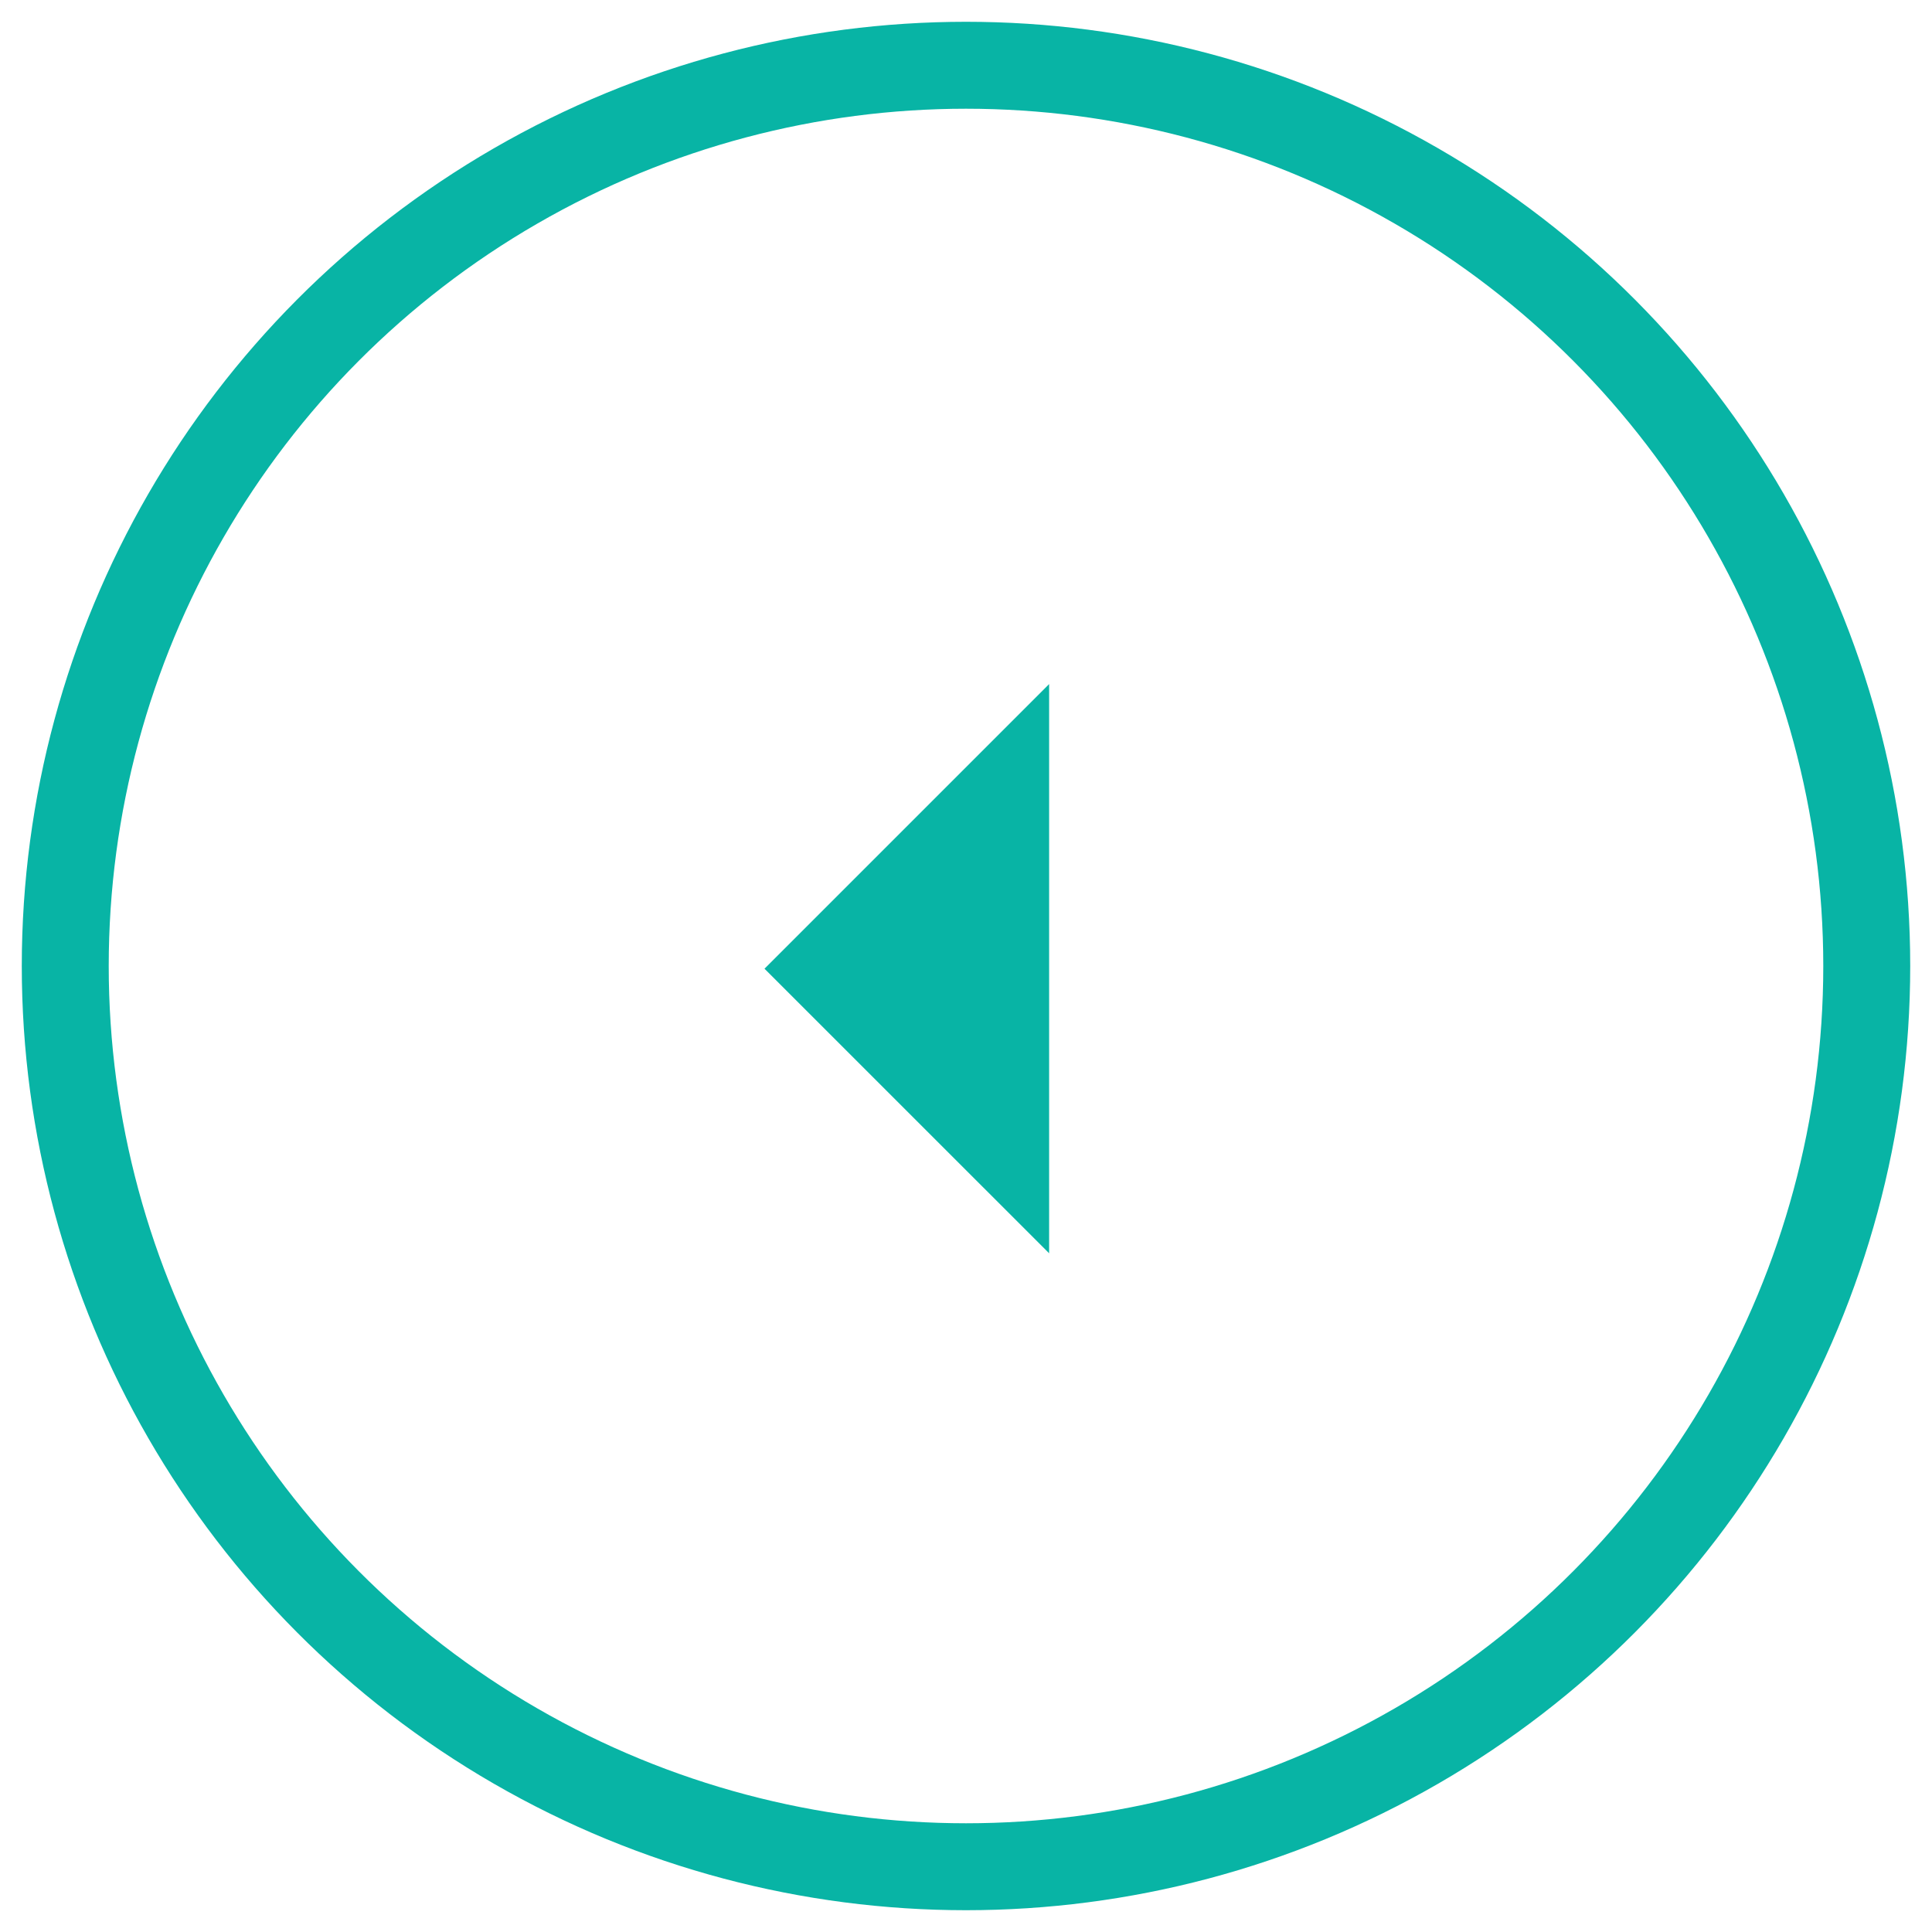
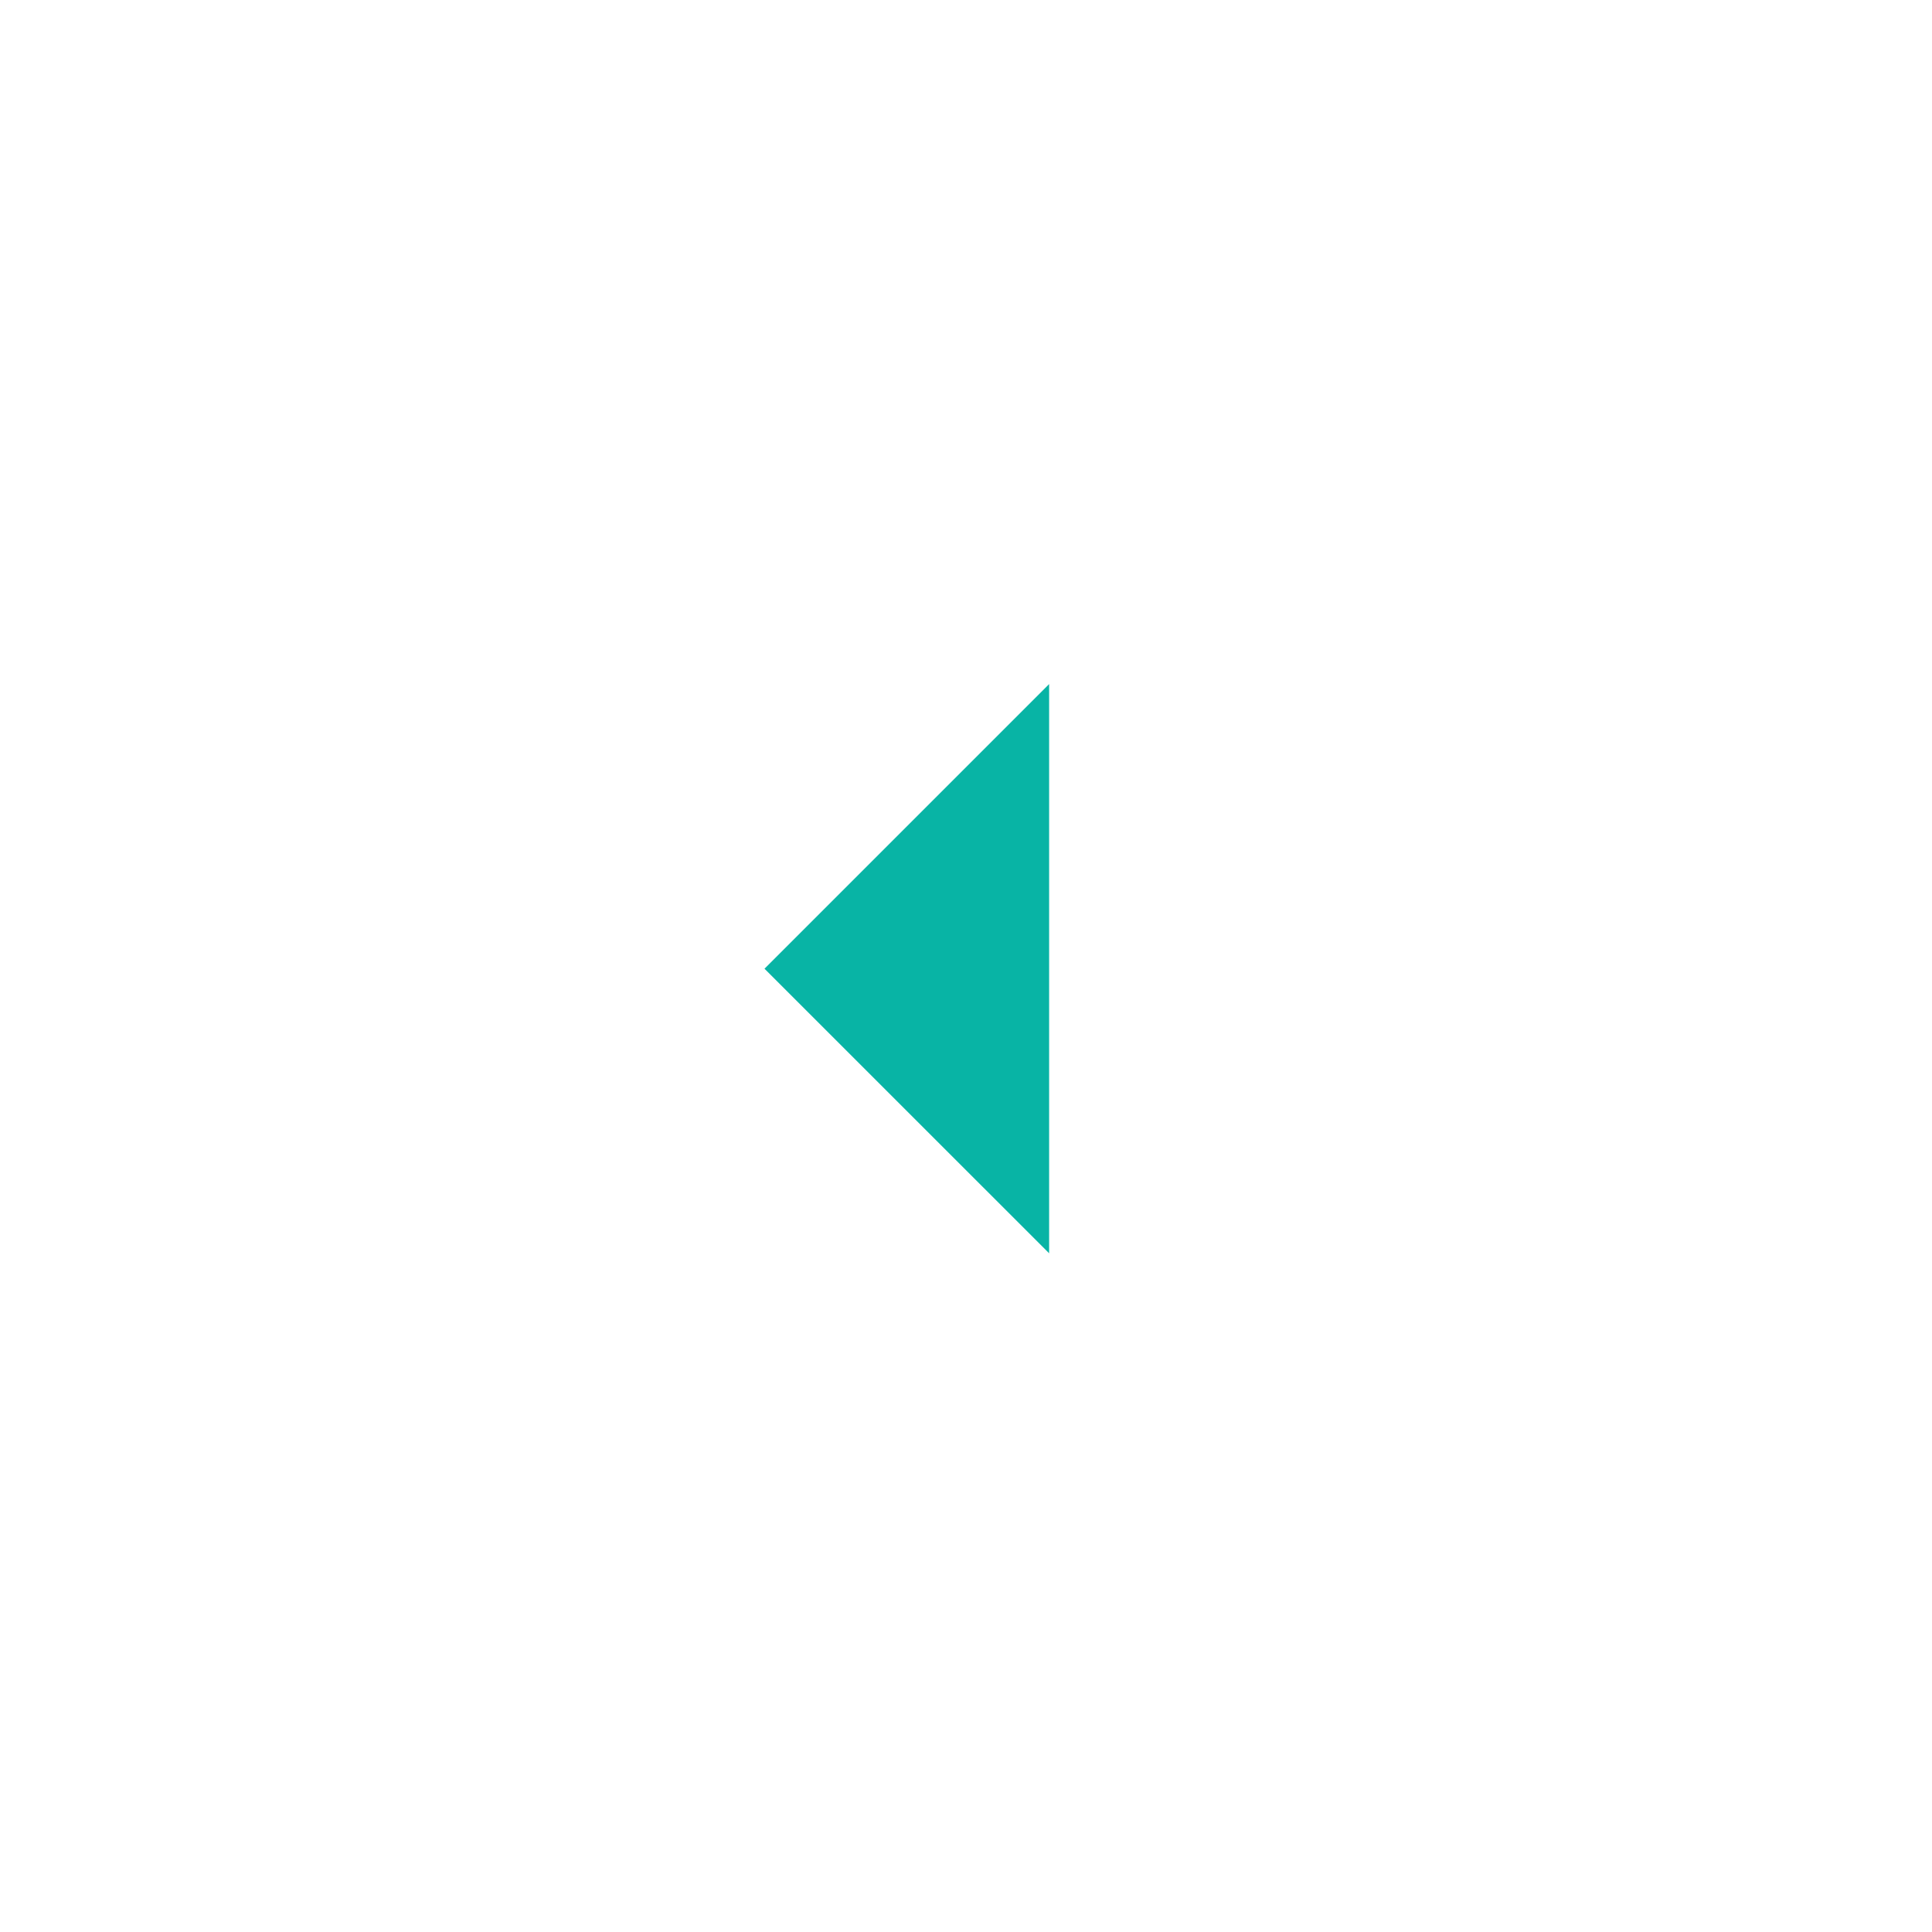
<svg xmlns="http://www.w3.org/2000/svg" width="60" height="60" viewBox="0 0 40 40" fill="none">
-   <circle cx="20" cy="20" r="18.649" stroke="#08B4A5" stroke-width="1.8" />
  <path d="M15.828 20.056L21.721 14.163L21.721 20.056L21.721 25.948L15.828 20.056Z" fill="#08B4A5" />
</svg>